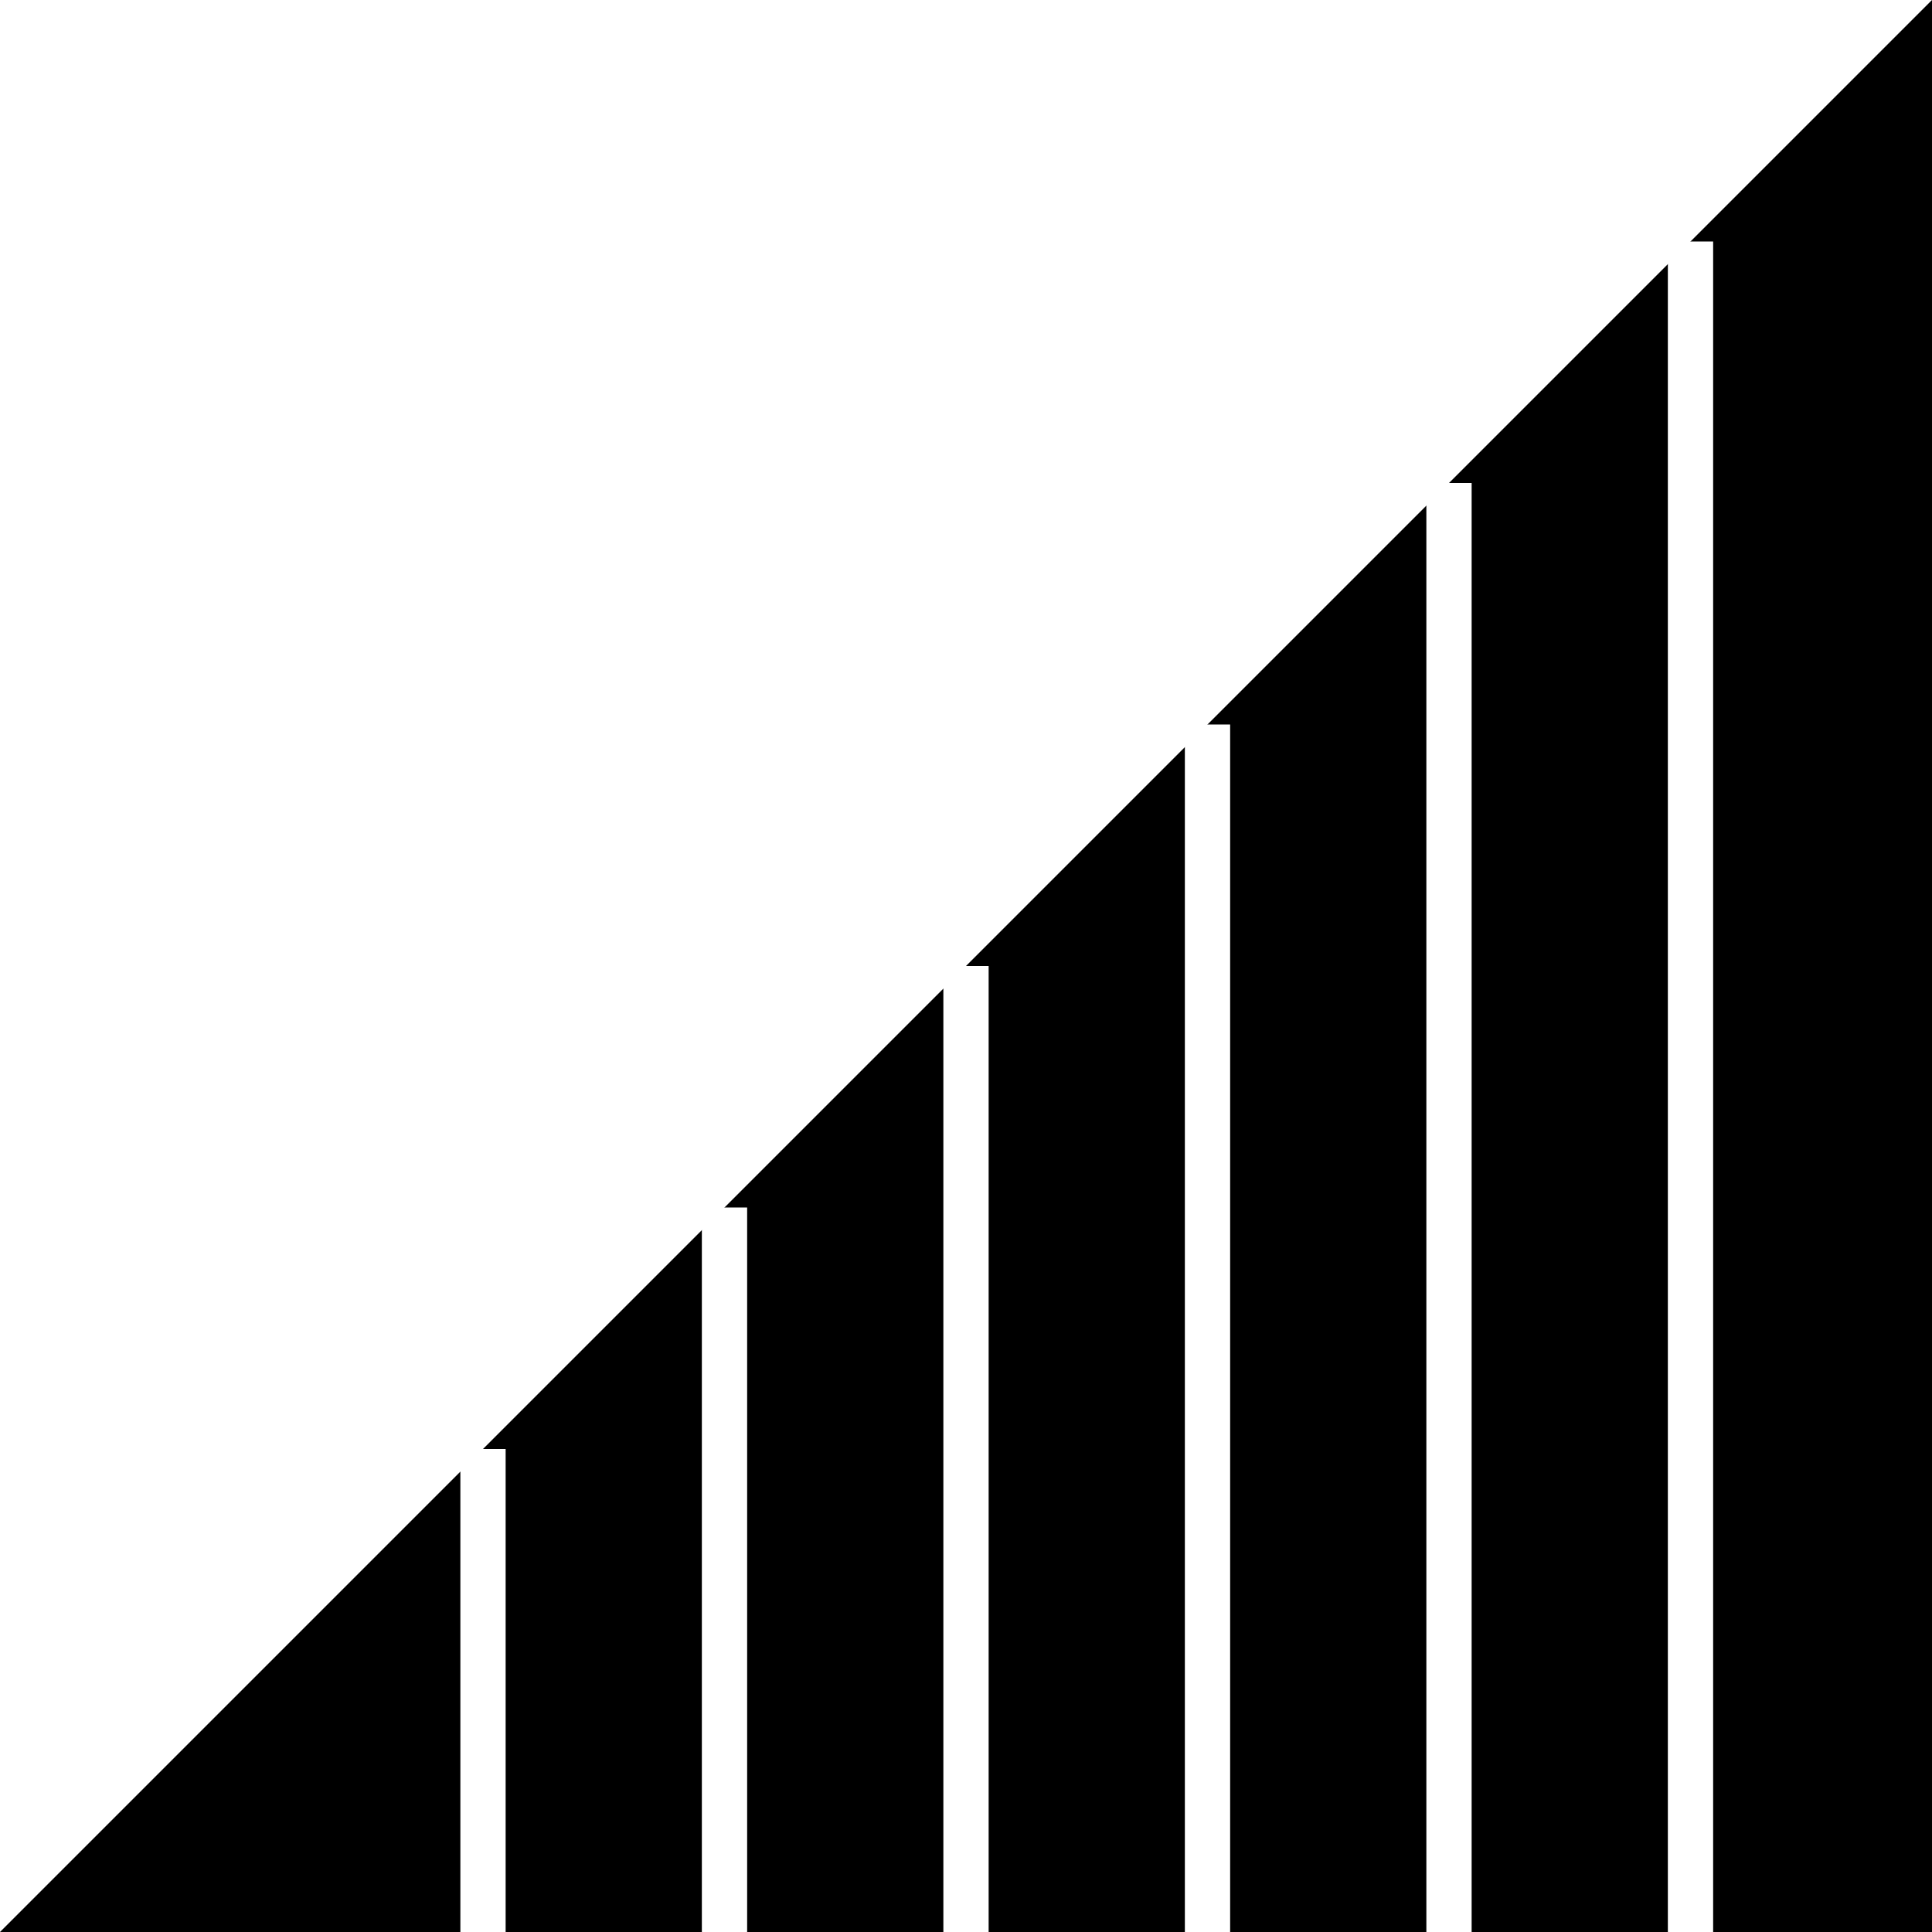
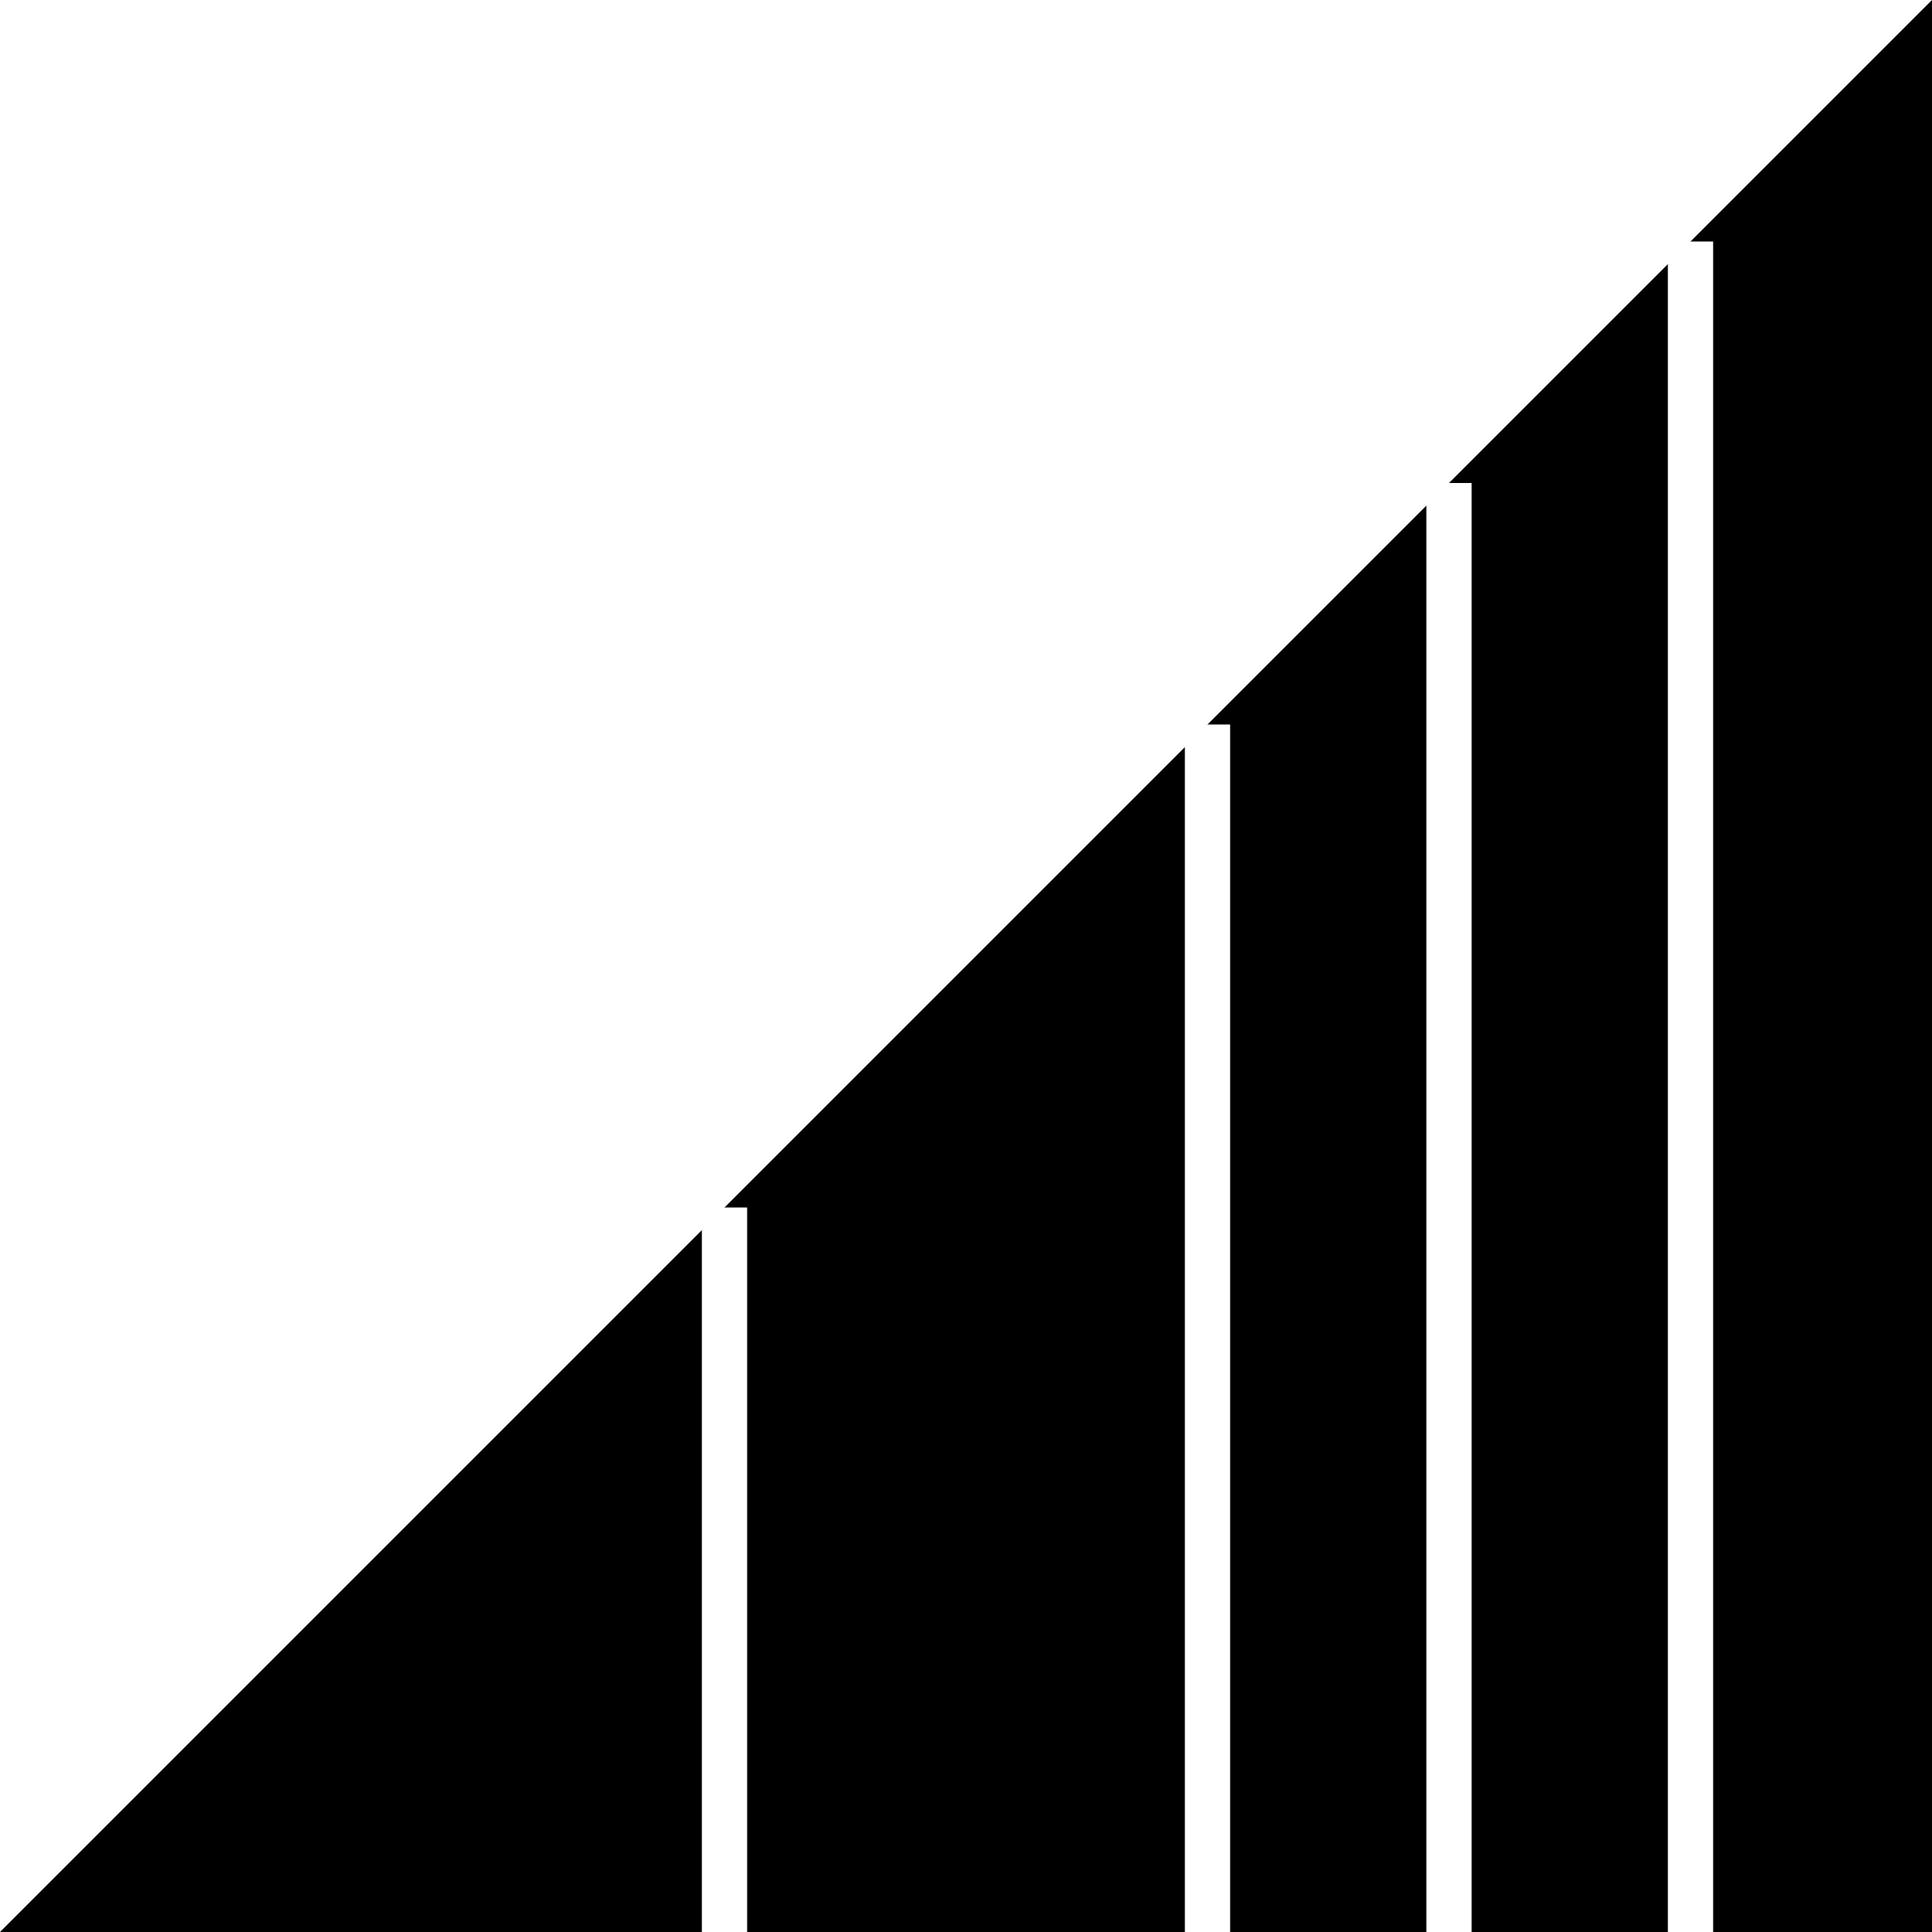
<svg xmlns="http://www.w3.org/2000/svg" viewBox="0 0 92 92" width="92" height="92" fill="none">
  <rect width="92" height="92" fill="white" />
  <path d="M0 92L92 0V92H0Z" fill="black" />
-   <path d="M24.078 69H21.922V92H24.078V69Z" fill="white" />
  <path d="M35.578 57.5H33.422V92H35.578V57.5Z" fill="white" />
-   <path d="M47.078 46H44.922V92H47.078V46Z" fill="white" />
  <path d="M58.578 34.5H56.422V92H58.578V34.5Z" fill="white" />
  <path d="M70.078 23H67.922V92H70.078V23Z" fill="white" />
  <path d="M81.578 11.5H79.422V92H81.578V11.5Z" fill="white" />
</svg>